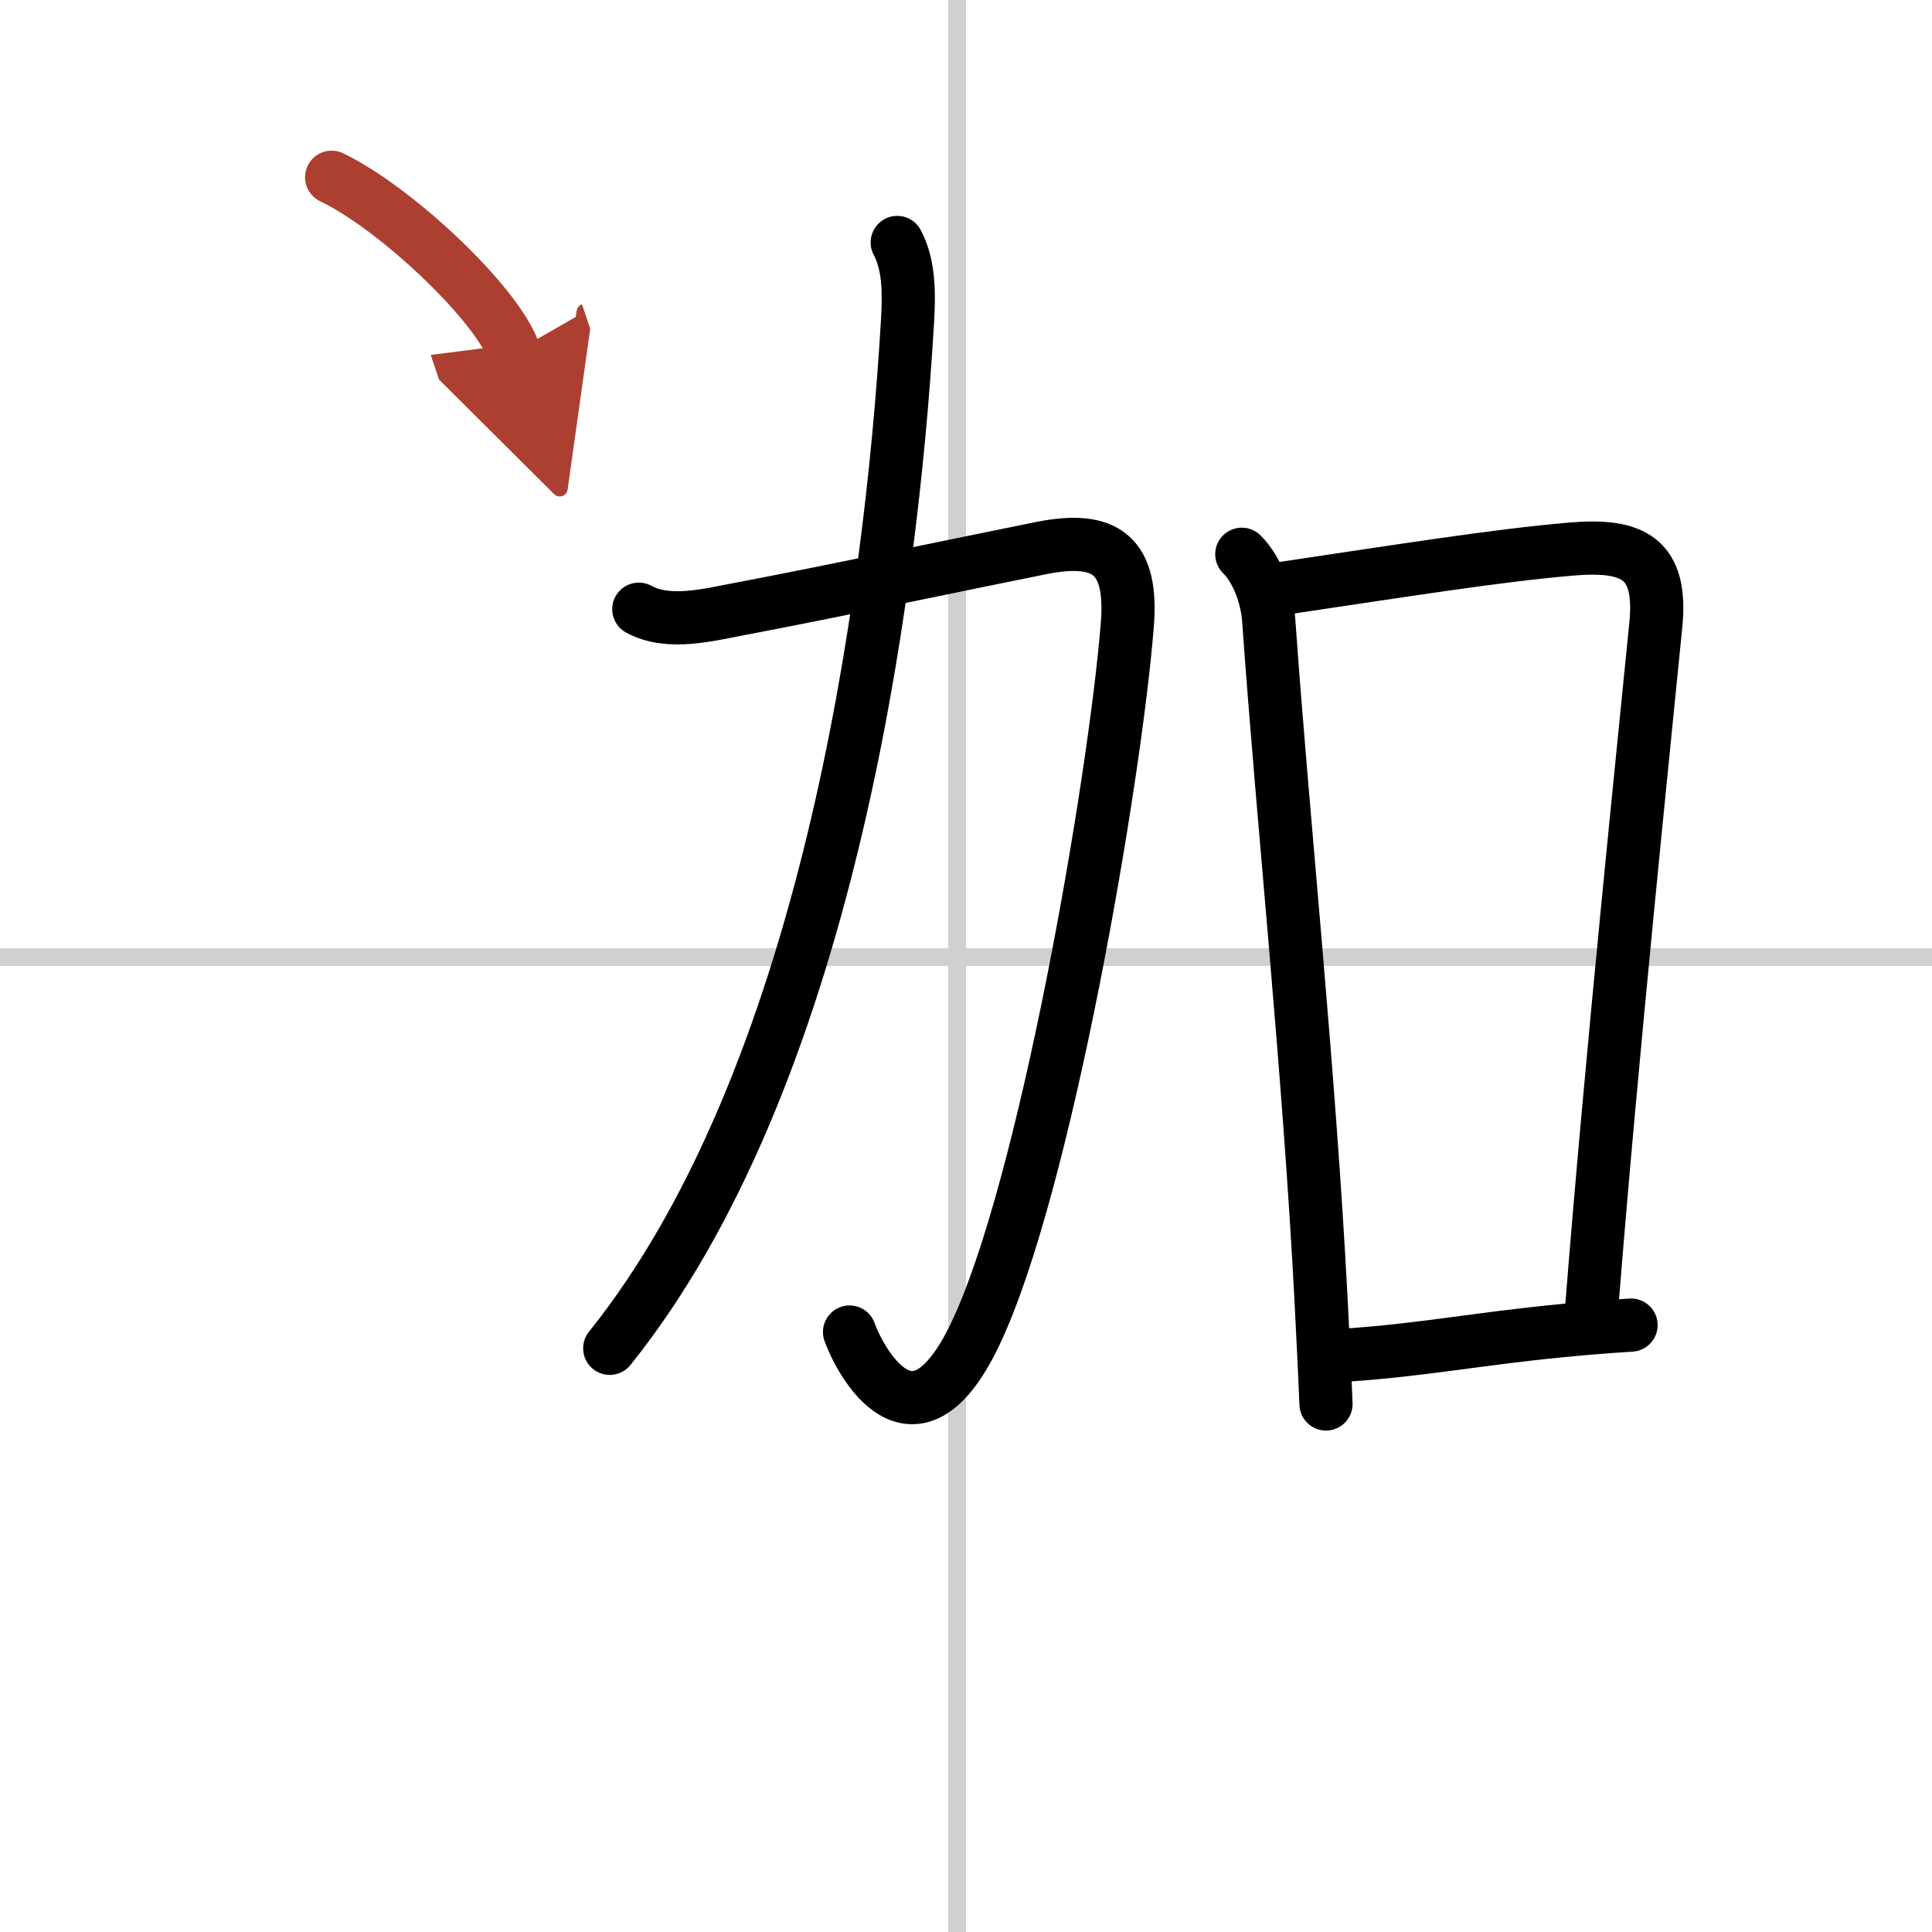
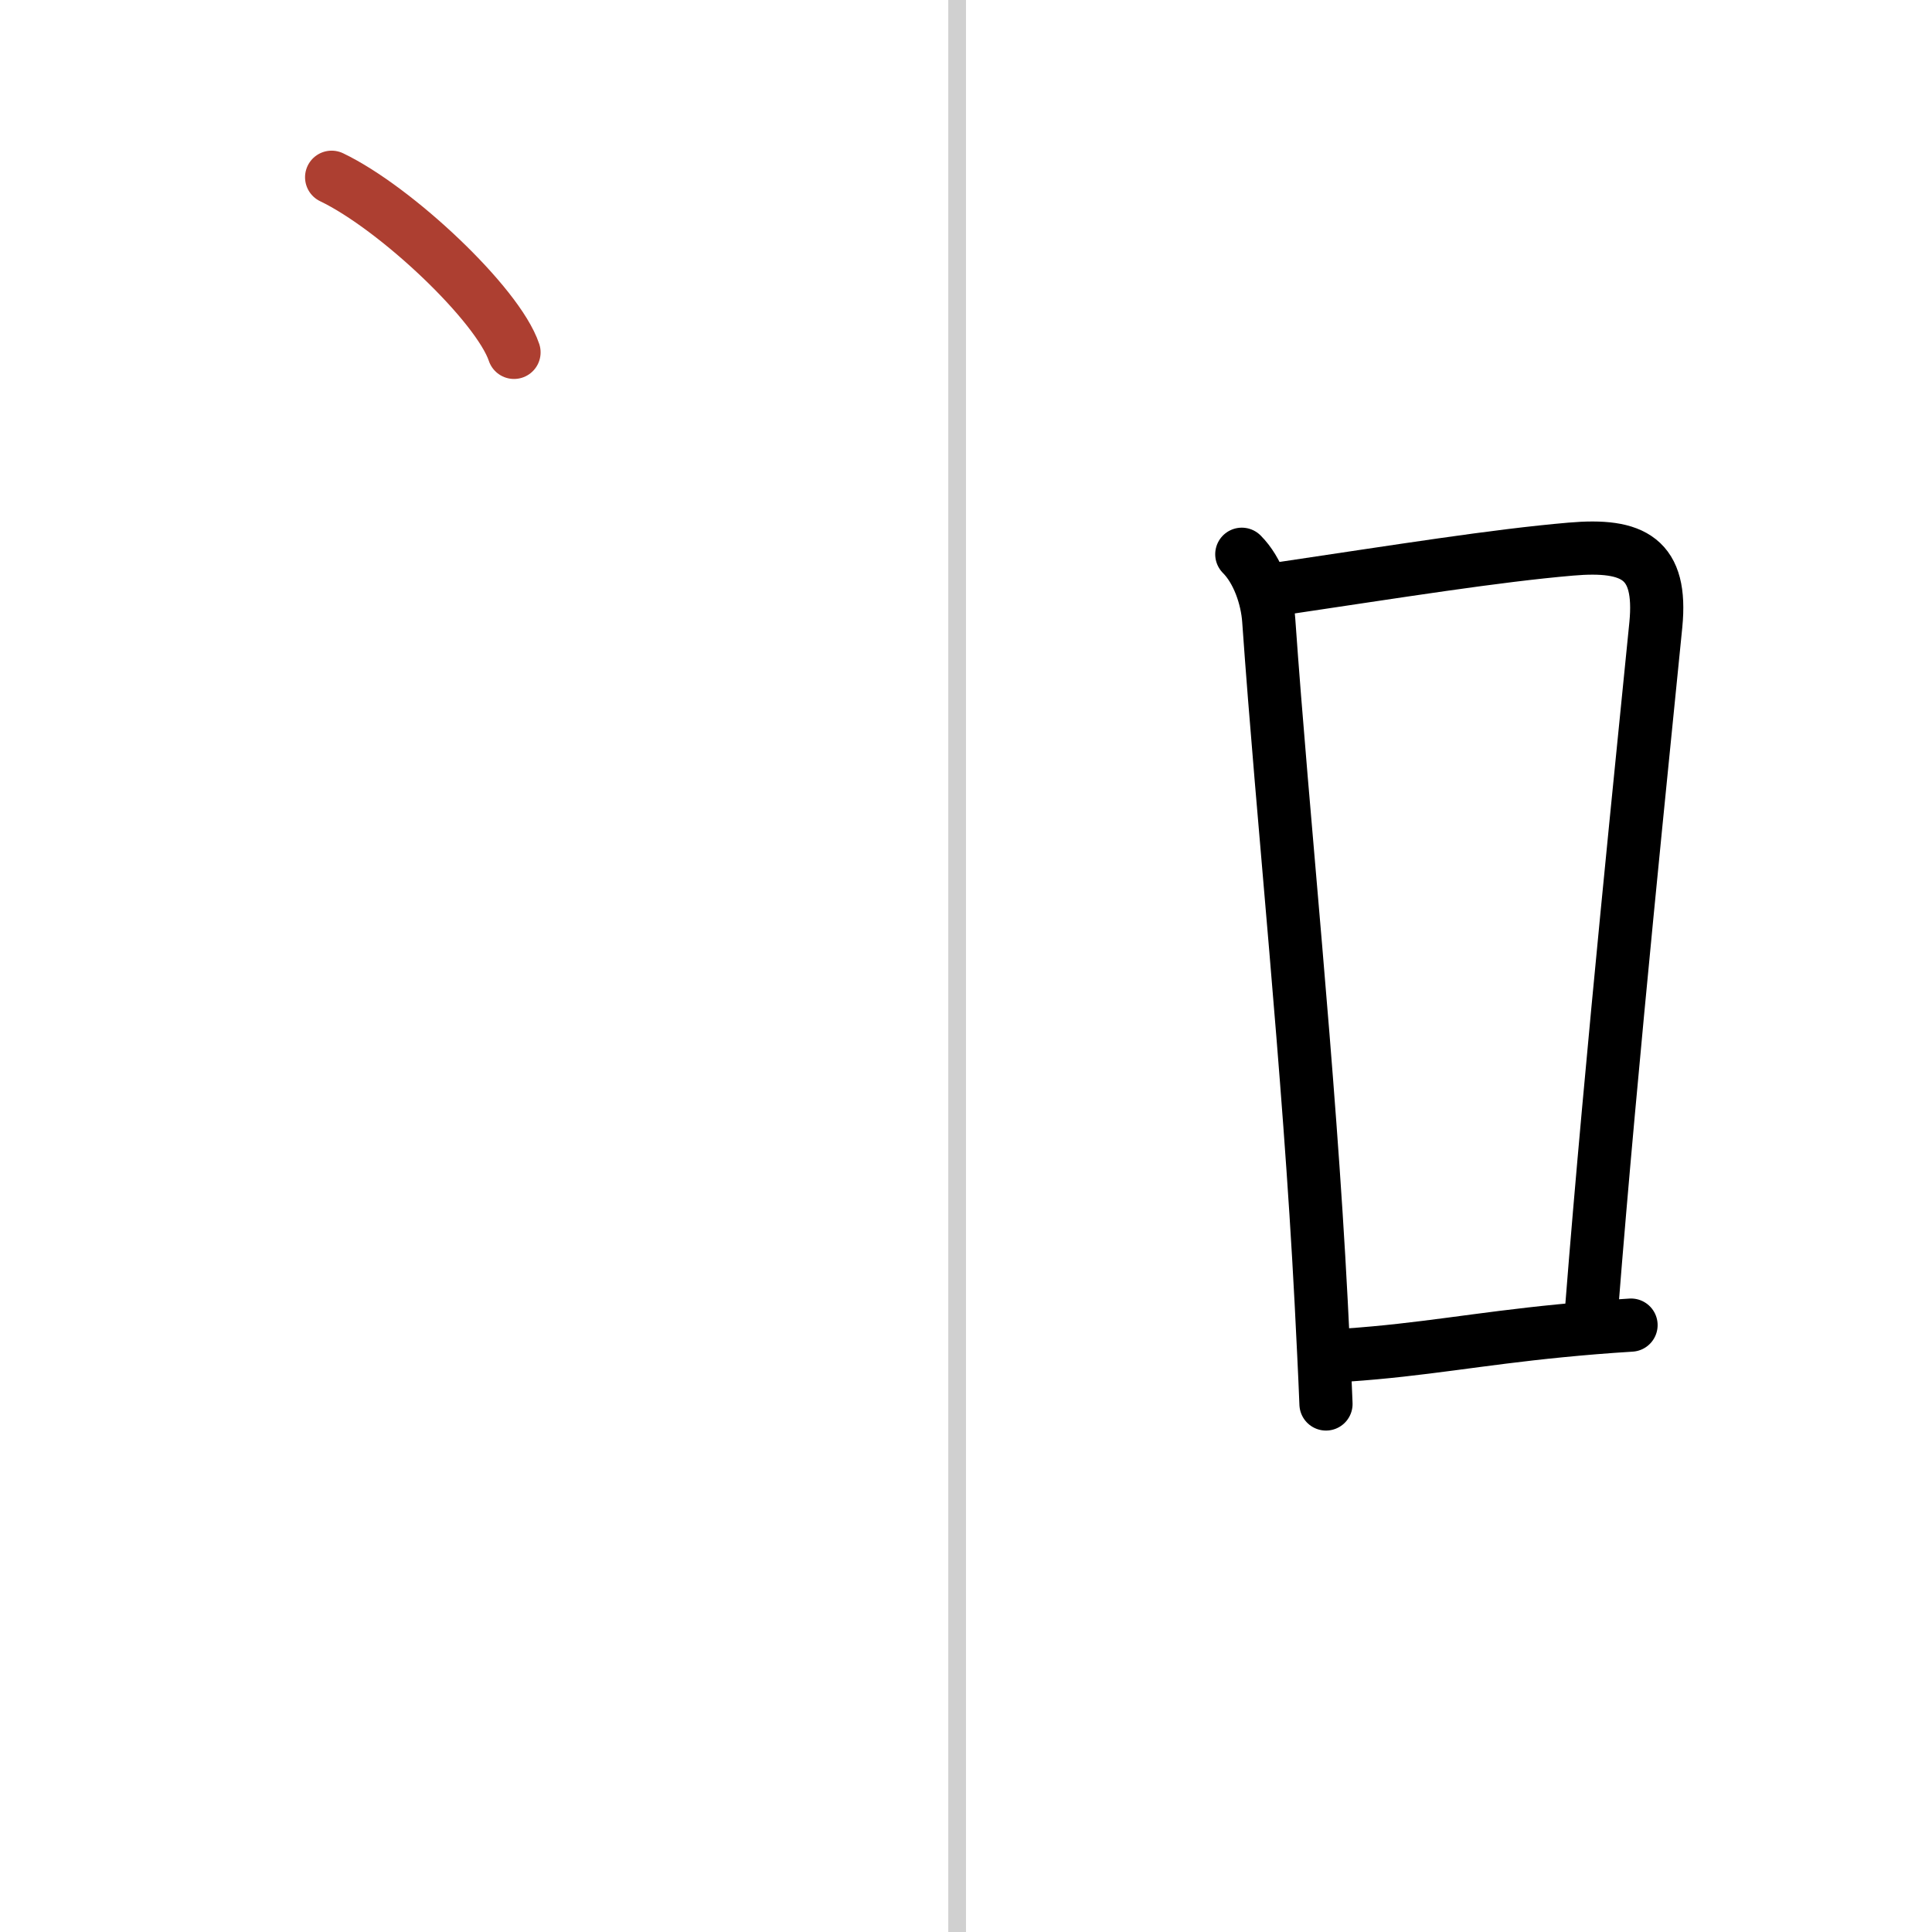
<svg xmlns="http://www.w3.org/2000/svg" width="400" height="400" viewBox="0 0 109 109">
  <defs>
    <marker id="a" markerWidth="4" orient="auto" refX="1" refY="5" viewBox="0 0 10 10">
-       <polyline points="0 0 10 5 0 10 1 5" fill="#ad3f31" stroke="#ad3f31" />
-     </marker>
+       </marker>
  </defs>
  <g fill="none" stroke="#000" stroke-linecap="round" stroke-linejoin="round" stroke-width="3">
    <rect width="100%" height="100%" fill="#fff" stroke="#fff" />
    <line x1="54" x2="54" y2="109" stroke="#d0d0d0" stroke-width="1" />
-     <line x2="109" y1="54" y2="54" stroke="#d0d0d0" stroke-width="1" />
-     <path d="m36.04 34.37c1.67 0.92 3.96 0.31 5.68-0.01 5.33-1.01 13.17-2.67 17.03-3.44 3.72-0.74 5.16 0.47 4.85 4.34-0.68 8.6-4.62 31.79-8.61 40.07-3.46 7.18-6.49 1.42-7.06-0.18" />
-     <path d="m50.62 13.68c0.71 1.33 0.66 3 0.58 4.45-0.95 16.2-4.7 42.87-16.8 57.94" />
    <path d="m70.06 31.27c0.9 0.9 1.43 2.43 1.52 3.73 0.79 11.25 2.27 25.12 2.96 38.49 0.1 2 0.2 3.92 0.27 5.72" />
    <path d="m72.19 33.22c6.87-1.02 12.15-1.87 16.43-2.24 3.56-0.31 5.16 0.54 4.8 4.26-0.63 6.41-2.51 24.44-3.62 38.56" />
    <path d="m76 76.45c4.25-0.29 7.34-0.91 12.04-1.37 1.22-0.12 2.53-0.23 3.98-0.32" />
    <path d="m18.71 10c3.63 1.74 9.38 7.17 10.29 9.88" marker-end="url(#a)" stroke="#ad3f31" />
  </g>
</svg>